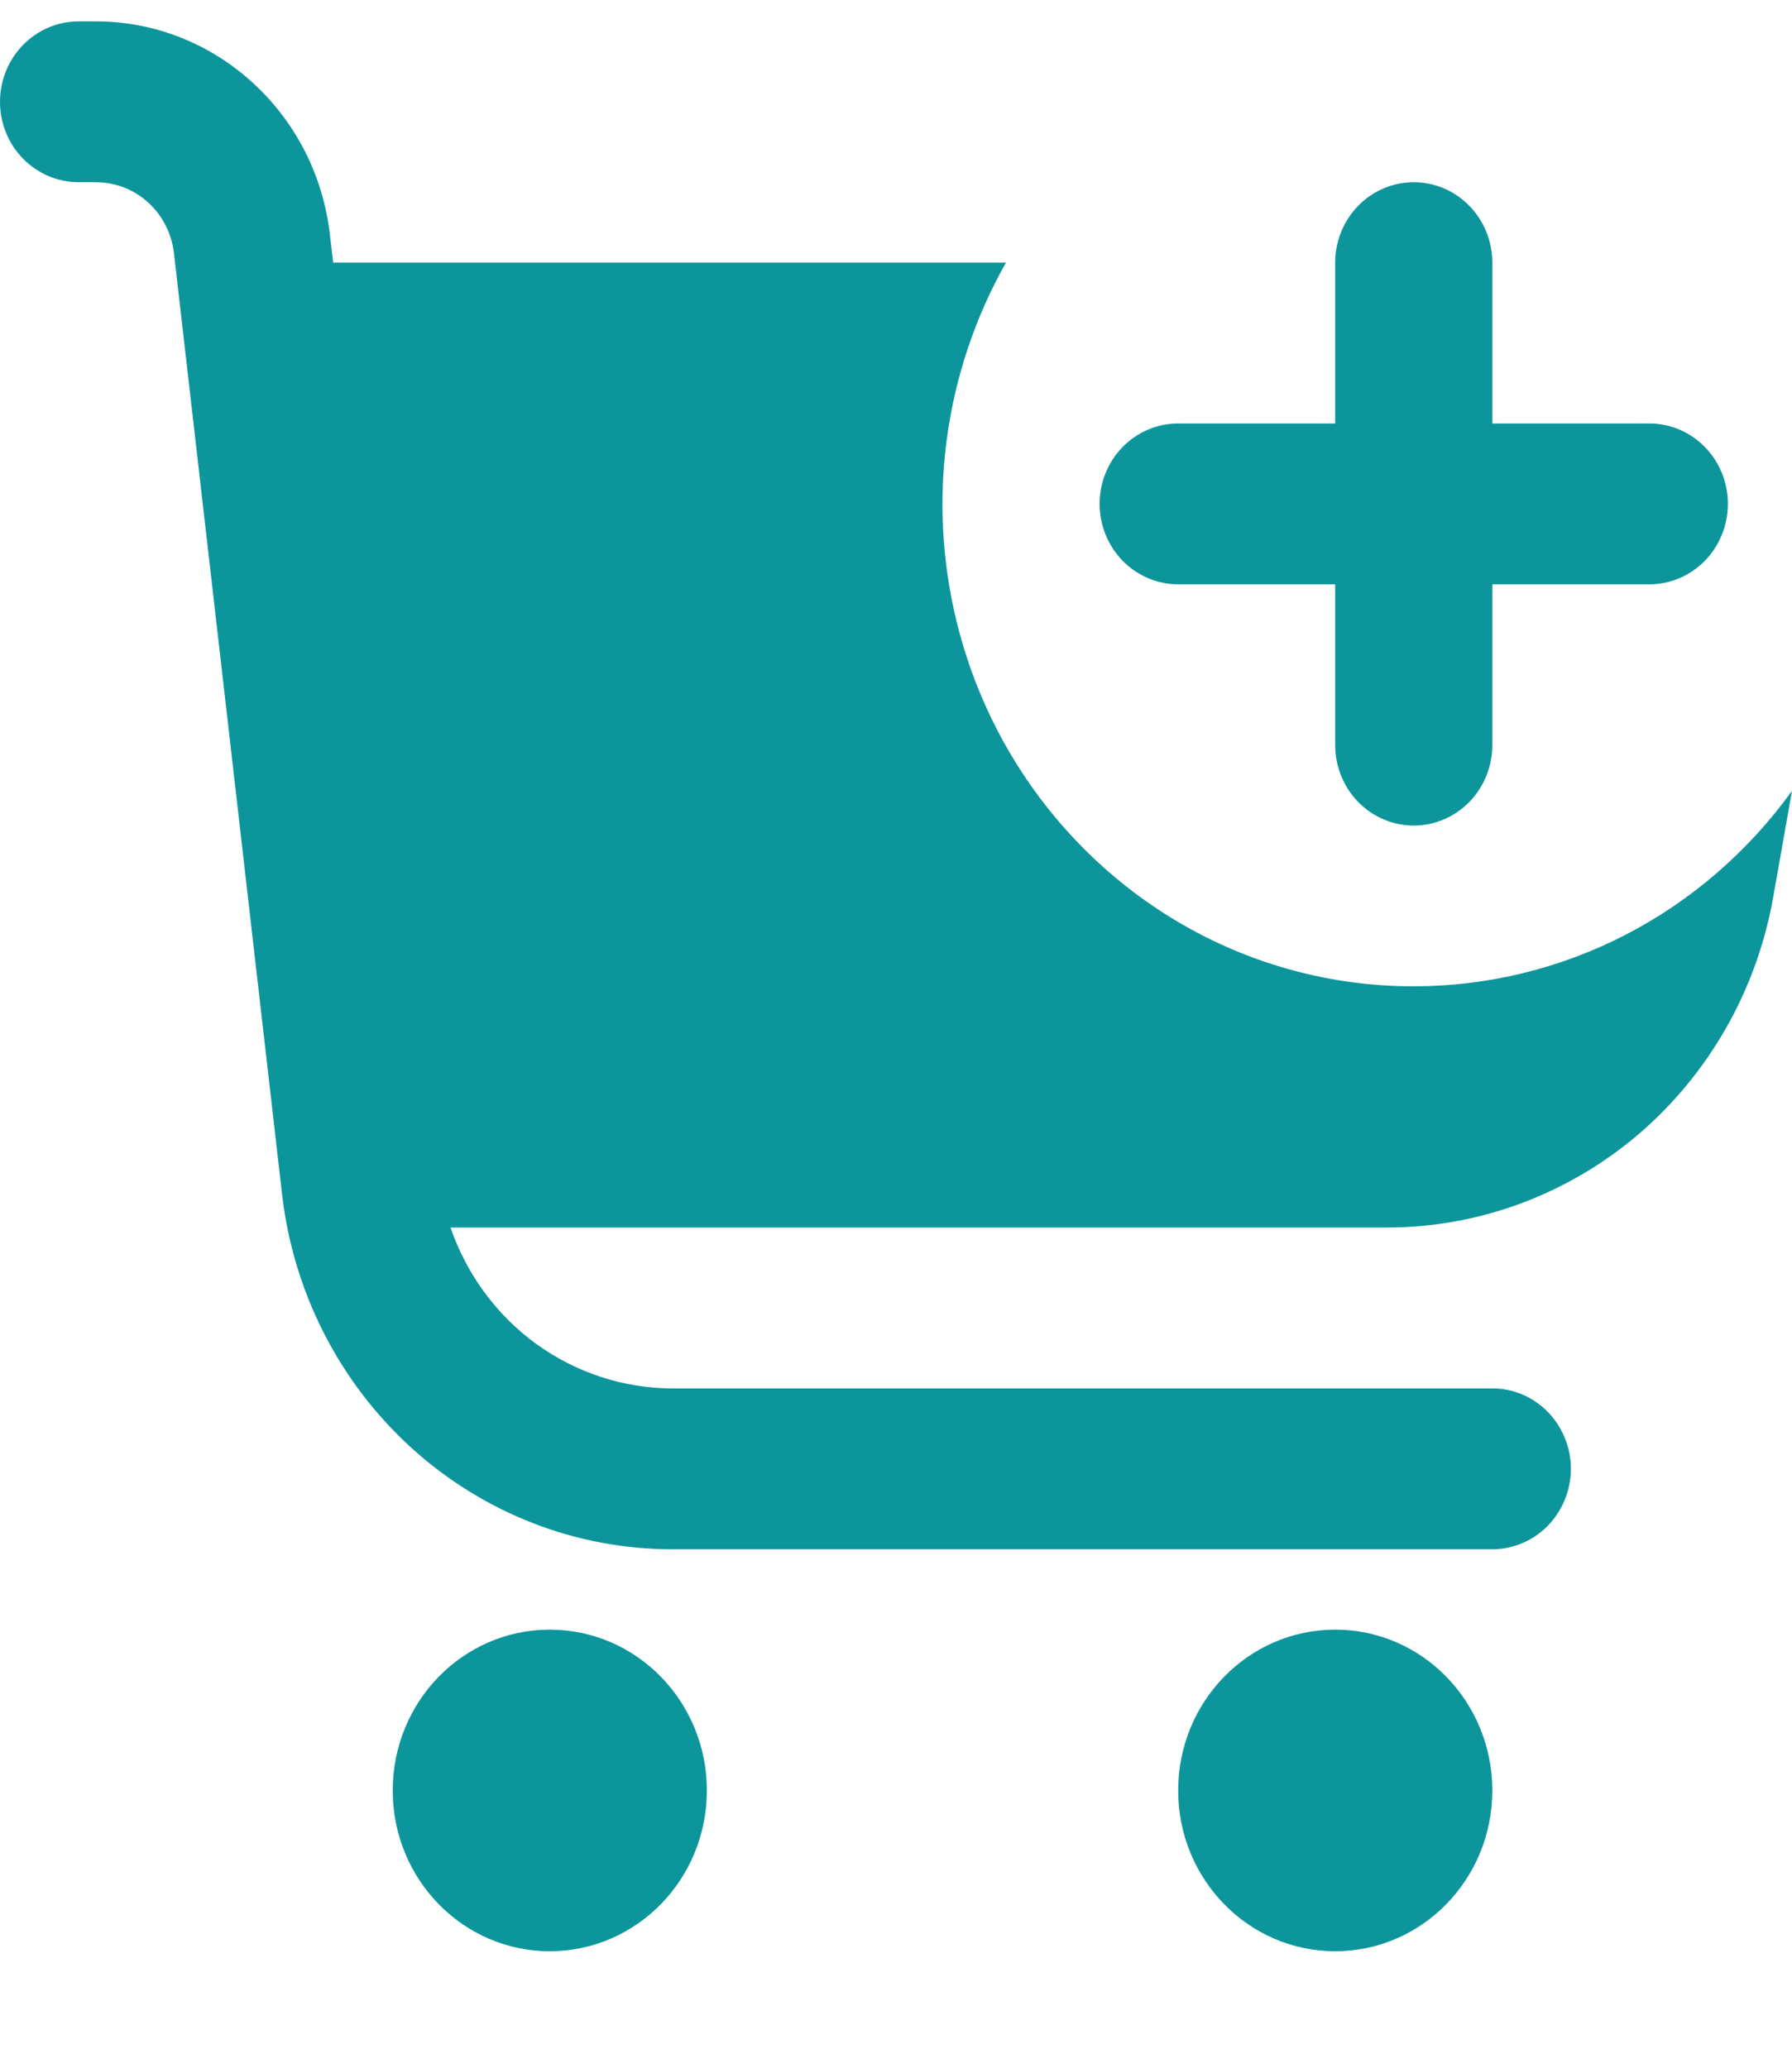
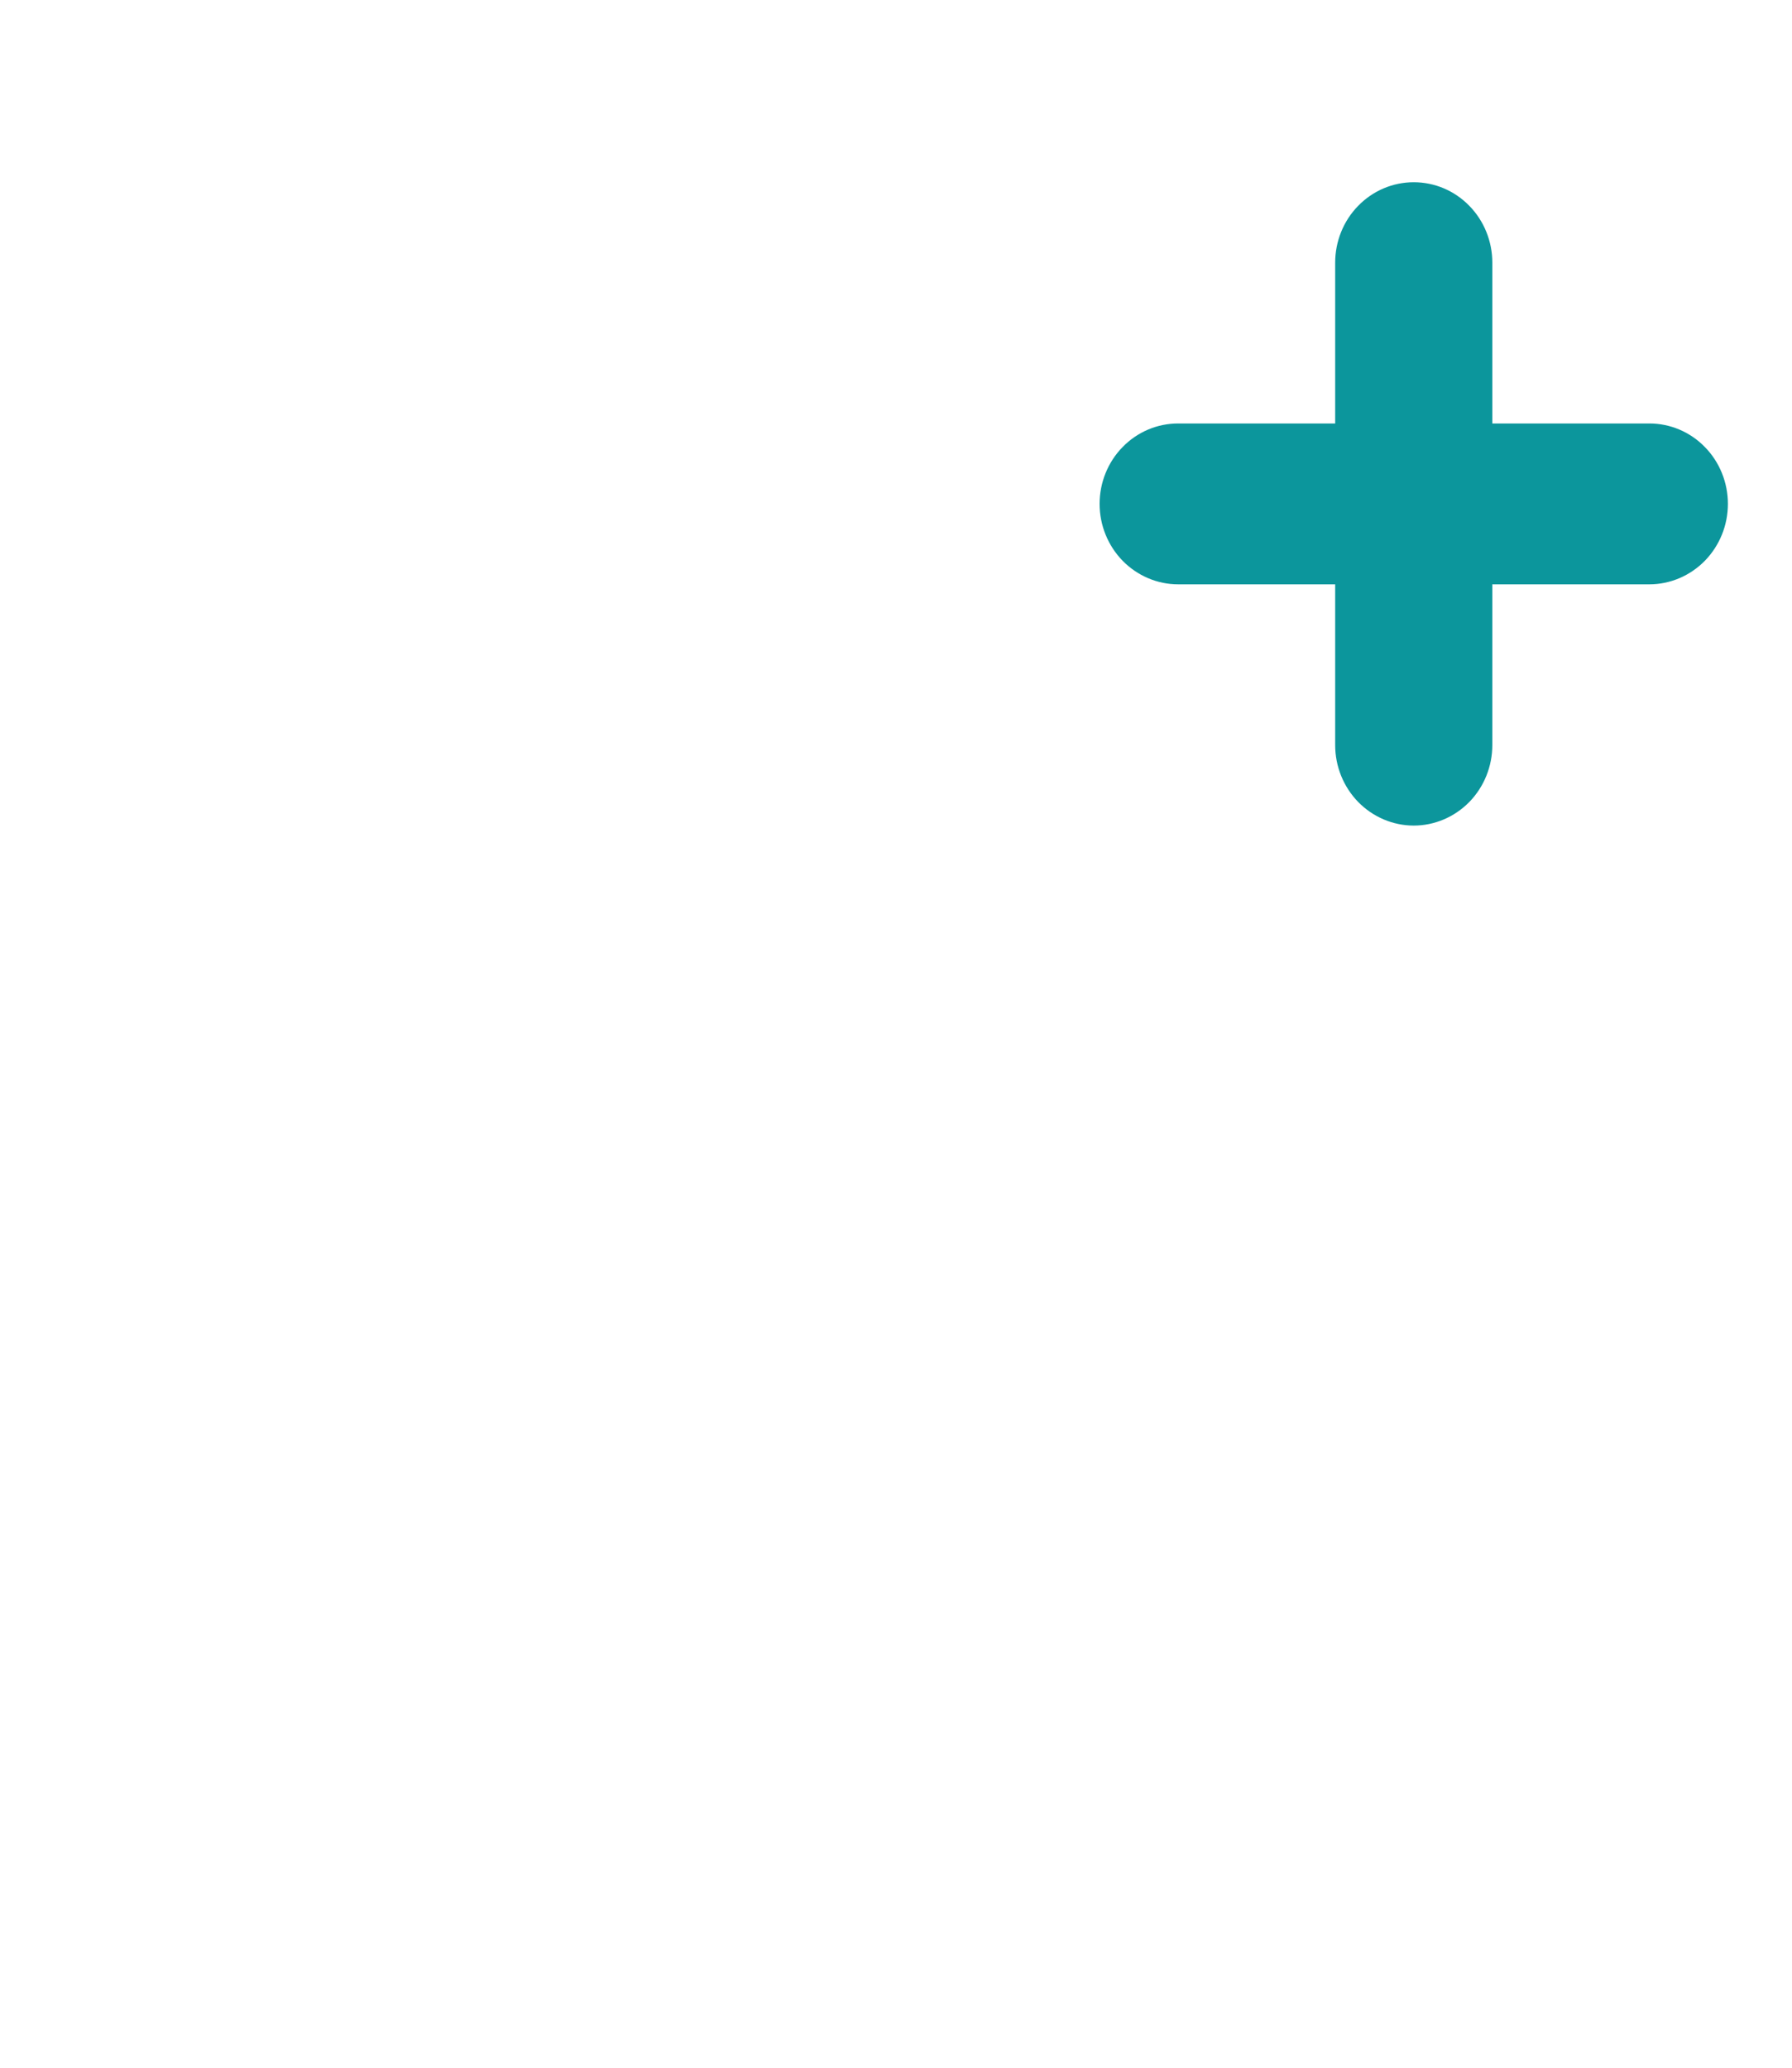
<svg xmlns="http://www.w3.org/2000/svg" width="13" height="15" viewBox="0 0 13 15" fill="none">
-   <path d="M10.256 7.155C9.656 7.156 9.066 6.995 8.546 6.688C8.026 6.38 7.594 5.938 7.294 5.406C6.994 4.874 6.837 4.27 6.837 3.655C6.838 3.04 6.997 2.437 7.298 1.905H2.417L2.393 1.7C2.344 1.274 2.144 0.882 1.831 0.598C1.519 0.313 1.115 0.155 0.696 0.155H0.57C0.419 0.155 0.274 0.217 0.167 0.326C0.06 0.436 0 0.584 0 0.739C0 0.893 0.06 1.042 0.167 1.151C0.274 1.26 0.419 1.322 0.57 1.322H0.696C0.836 1.322 0.971 1.374 1.075 1.469C1.179 1.564 1.246 1.695 1.262 1.837L2.046 8.662C2.127 9.372 2.461 10.026 2.982 10.501C3.504 10.976 4.178 11.239 4.876 11.239H10.826C10.977 11.239 11.122 11.177 11.229 11.068C11.335 10.958 11.396 10.81 11.396 10.655C11.396 10.501 11.335 10.352 11.229 10.243C11.122 10.133 10.977 10.072 10.826 10.072H4.876C4.523 10.071 4.179 9.958 3.891 9.75C3.603 9.541 3.386 9.246 3.268 8.905H10.06C10.729 8.905 11.375 8.665 11.888 8.227C12.4 7.788 12.746 7.179 12.864 6.506L13 5.737C12.683 6.177 12.27 6.534 11.793 6.781C11.316 7.027 10.79 7.155 10.256 7.155Z" fill="#0C969C" />
-   <path d="M3.988 14.155C4.618 14.155 5.128 13.633 5.128 12.989C5.128 12.344 4.618 11.822 3.988 11.822C3.359 11.822 2.849 12.344 2.849 12.989C2.849 13.633 3.359 14.155 3.988 14.155Z" fill="#0C969C" />
-   <path d="M9.686 14.155C10.316 14.155 10.826 13.633 10.826 12.989C10.826 12.344 10.316 11.822 9.686 11.822C9.057 11.822 8.547 12.344 8.547 12.989C8.547 13.633 9.057 14.155 9.686 14.155Z" fill="#0C969C" />
  <path d="M8.547 4.239H9.686V5.405C9.686 5.56 9.746 5.708 9.853 5.818C9.96 5.927 10.105 5.989 10.256 5.989C10.407 5.989 10.552 5.927 10.659 5.818C10.766 5.708 10.826 5.56 10.826 5.405V4.239H11.965C12.116 4.239 12.261 4.177 12.368 4.068C12.475 3.958 12.535 3.81 12.535 3.655C12.535 3.501 12.475 3.352 12.368 3.243C12.261 3.133 12.116 3.072 11.965 3.072H10.826V1.905C10.826 1.751 10.766 1.602 10.659 1.493C10.552 1.383 10.407 1.322 10.256 1.322C10.105 1.322 9.96 1.383 9.853 1.493C9.746 1.602 9.686 1.751 9.686 1.905V3.072H8.547C8.396 3.072 8.251 3.133 8.144 3.243C8.037 3.352 7.977 3.501 7.977 3.655C7.977 3.81 8.037 3.958 8.144 4.068C8.251 4.177 8.396 4.239 8.547 4.239Z" fill="#0C969C" />
</svg>